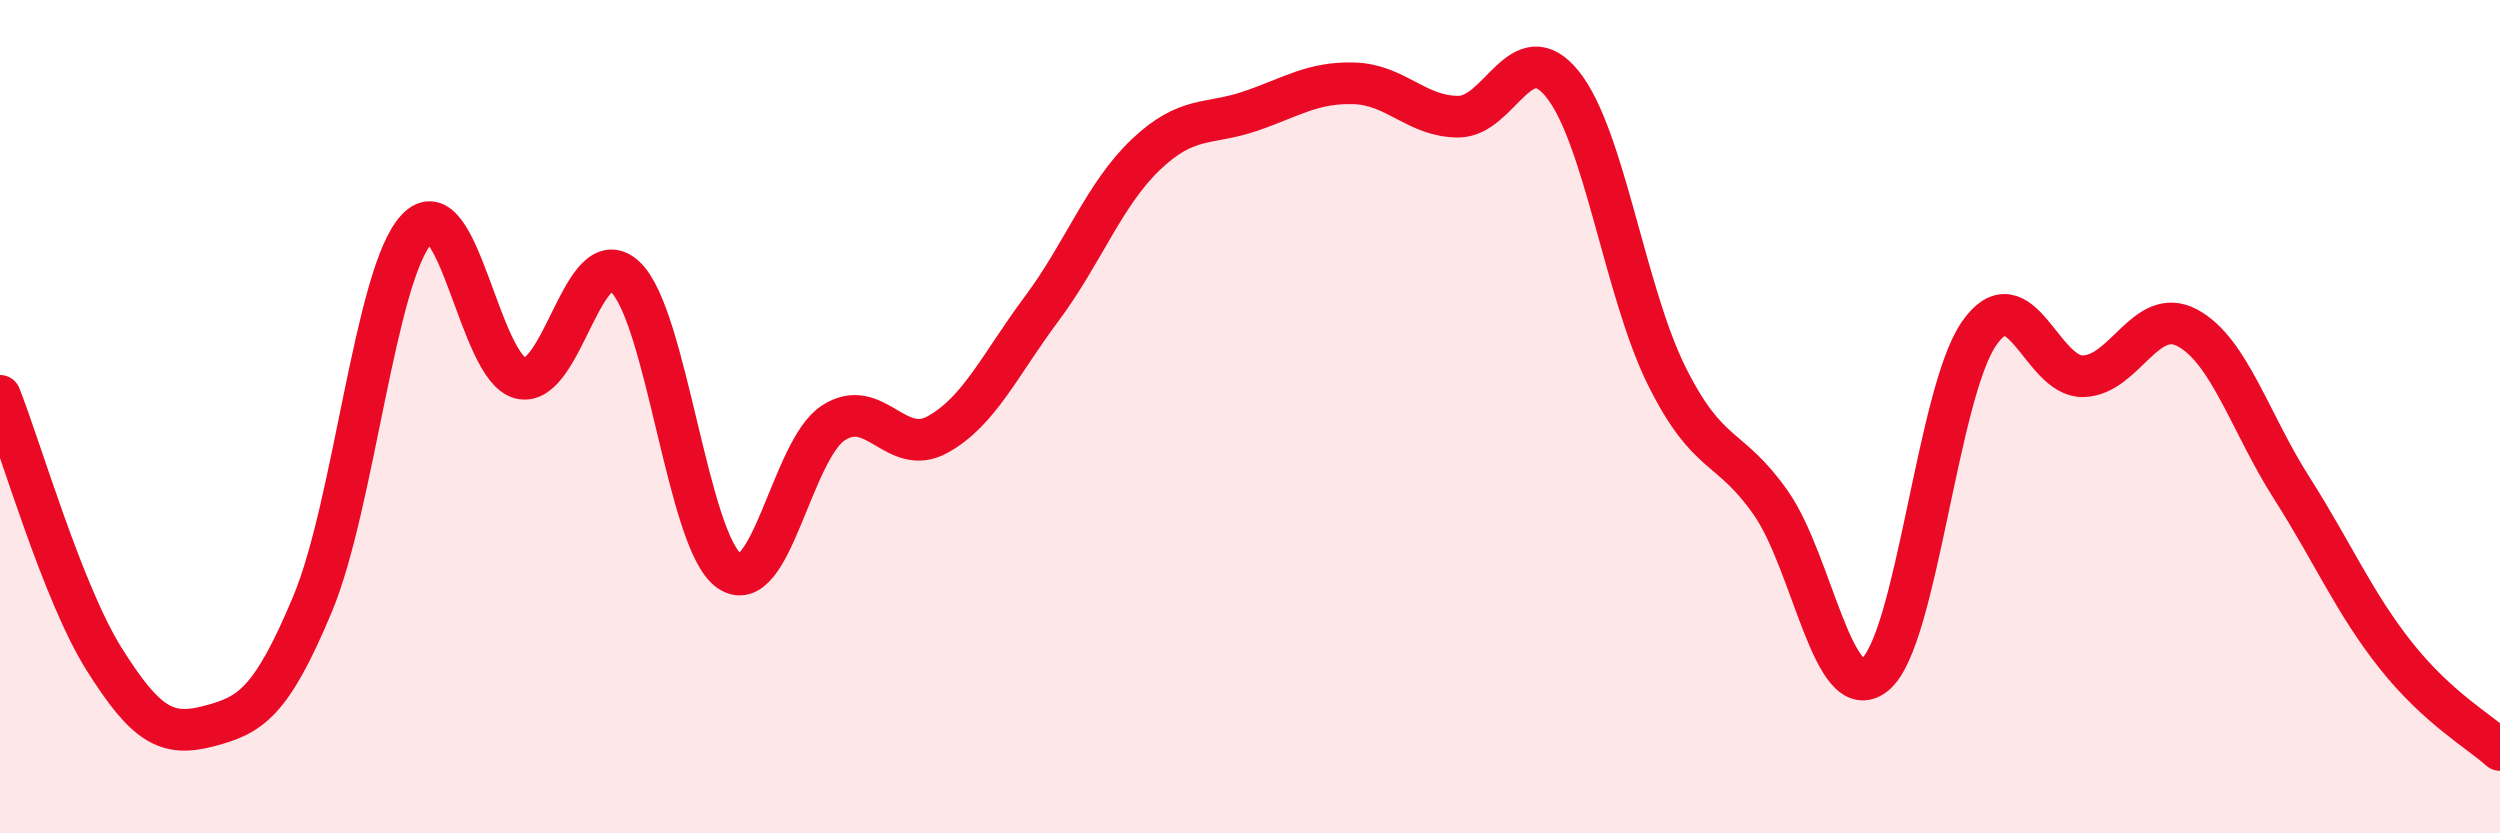
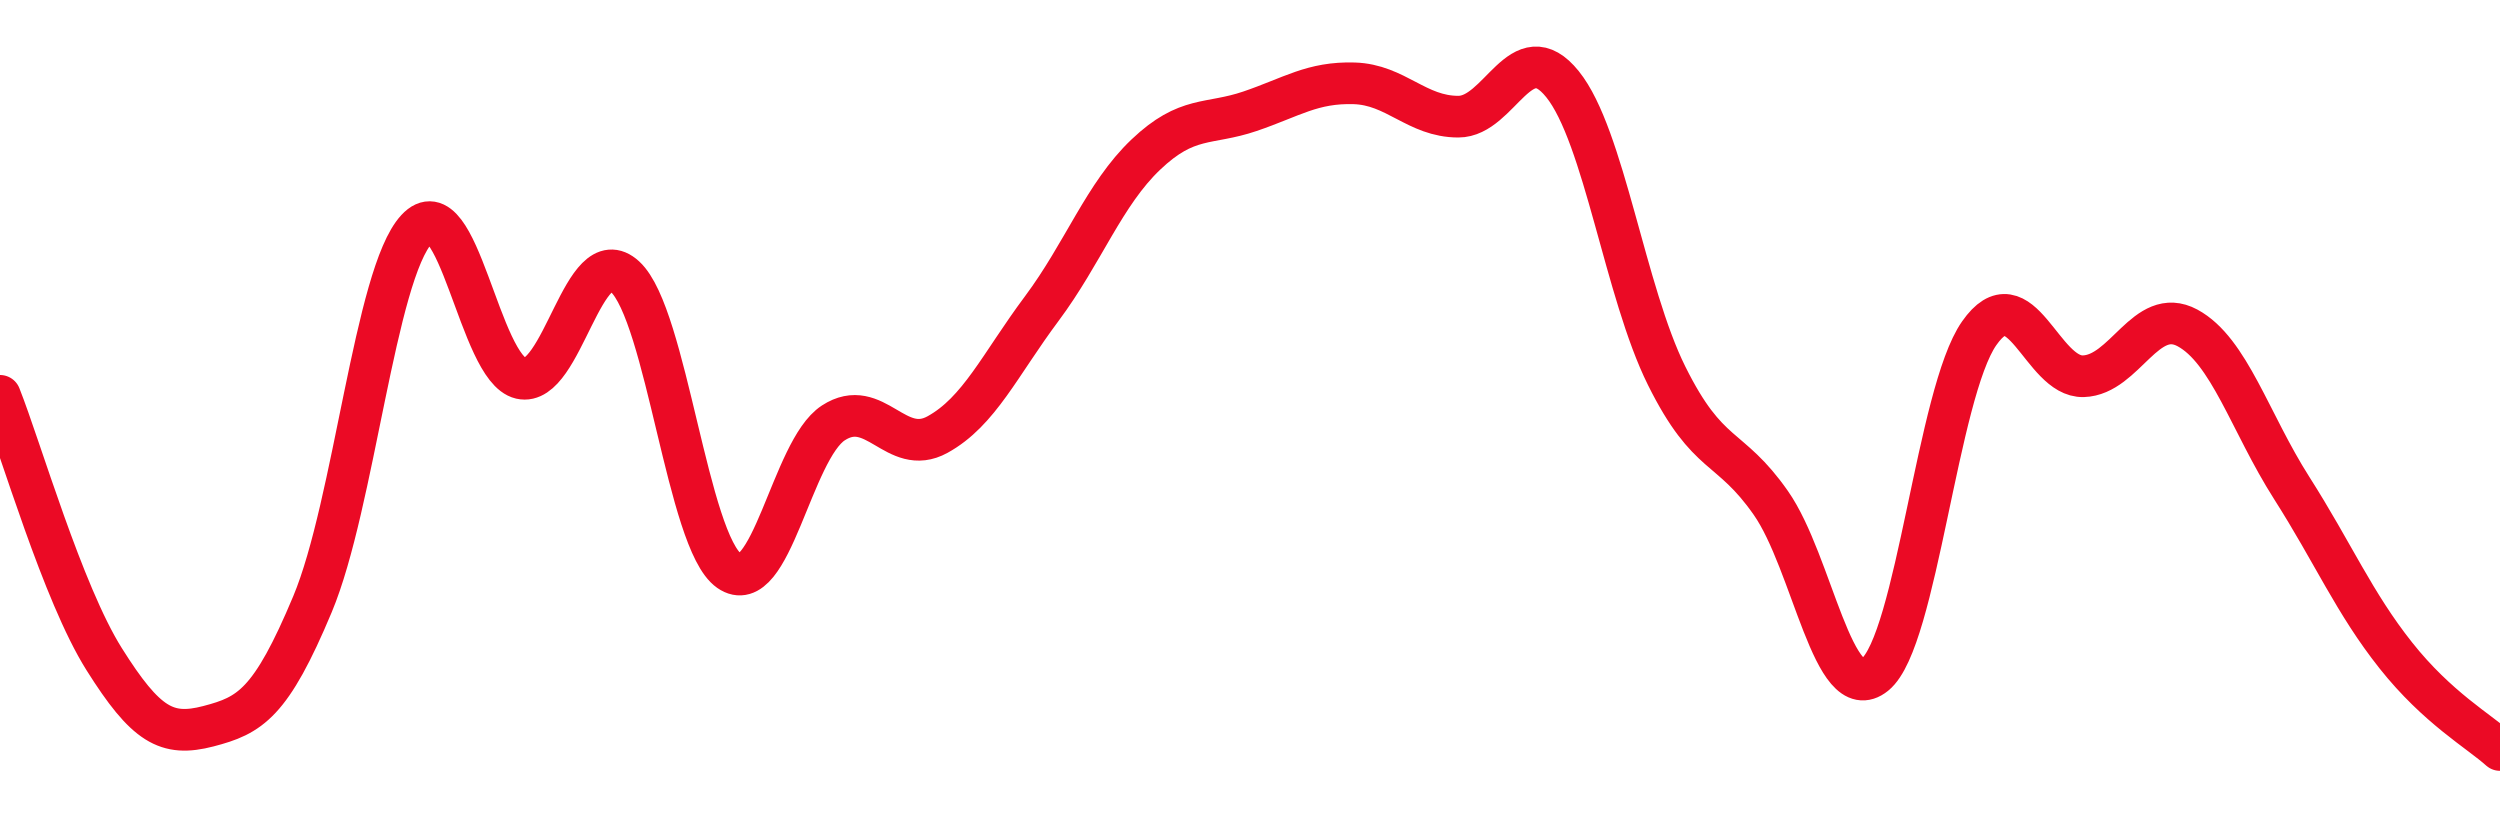
<svg xmlns="http://www.w3.org/2000/svg" width="60" height="20" viewBox="0 0 60 20">
-   <path d="M 0,9.5 C 0.5,10.76 1.5,14.23 2.5,15.82 C 3.5,17.41 4,17.69 5,17.43 C 6,17.17 6.5,16.89 7.5,14.5 C 8.5,12.11 9,6.58 10,5.5 C 11,4.42 11.5,8.85 12.5,9.08 C 13.5,9.31 14,5.72 15,6.64 C 16,7.56 16.5,13 17.5,13.7 C 18.5,14.4 19,10.8 20,10.15 C 21,9.5 21.5,10.98 22.5,10.43 C 23.5,9.88 24,8.75 25,7.41 C 26,6.07 26.5,4.66 27.5,3.71 C 28.5,2.76 29,3.01 30,2.67 C 31,2.33 31.5,1.97 32.5,2 C 33.5,2.03 34,2.8 35,2.8 C 36,2.8 36.5,0.78 37.5,2.02 C 38.5,3.26 39,7.01 40,9.02 C 41,11.03 41.5,10.64 42.5,12.07 C 43.5,13.5 44,17 45,16.19 C 46,15.38 46.5,9.43 47.5,8 C 48.5,6.57 49,9.06 50,9.03 C 51,9 51.5,7.33 52.5,7.87 C 53.5,8.41 54,10.14 55,11.71 C 56,13.28 56.5,14.47 57.5,15.73 C 58.5,16.99 59.5,17.55 60,18L60 20L0 20Z" fill="#EB0A25" opacity="0.1" stroke-linecap="round" stroke-linejoin="round" />
  <path d="M 0,9.5 C 0.5,10.76 1.5,14.23 2.5,15.82 C 3.5,17.41 4,17.69 5,17.43 C 6,17.17 6.5,16.89 7.5,14.5 C 8.5,12.11 9,6.58 10,5.5 C 11,4.42 11.5,8.85 12.5,9.08 C 13.5,9.31 14,5.72 15,6.64 C 16,7.56 16.5,13 17.5,13.7 C 18.5,14.4 19,10.8 20,10.15 C 21,9.5 21.5,10.98 22.5,10.43 C 23.5,9.88 24,8.75 25,7.41 C 26,6.07 26.5,4.66 27.5,3.71 C 28.5,2.76 29,3.01 30,2.67 C 31,2.33 31.5,1.97 32.5,2 C 33.5,2.03 34,2.8 35,2.8 C 36,2.8 36.5,0.78 37.5,2.02 C 38.5,3.26 39,7.01 40,9.02 C 41,11.03 41.5,10.64 42.5,12.07 C 43.5,13.5 44,17 45,16.19 C 46,15.38 46.5,9.43 47.5,8 C 48.5,6.57 49,9.06 50,9.03 C 51,9 51.5,7.33 52.5,7.87 C 53.5,8.41 54,10.14 55,11.71 C 56,13.28 56.5,14.47 57.5,15.73 C 58.5,16.99 59.5,17.55 60,18" stroke="#EB0A25" stroke-width="1" fill="none" stroke-linecap="round" stroke-linejoin="round" />
</svg>